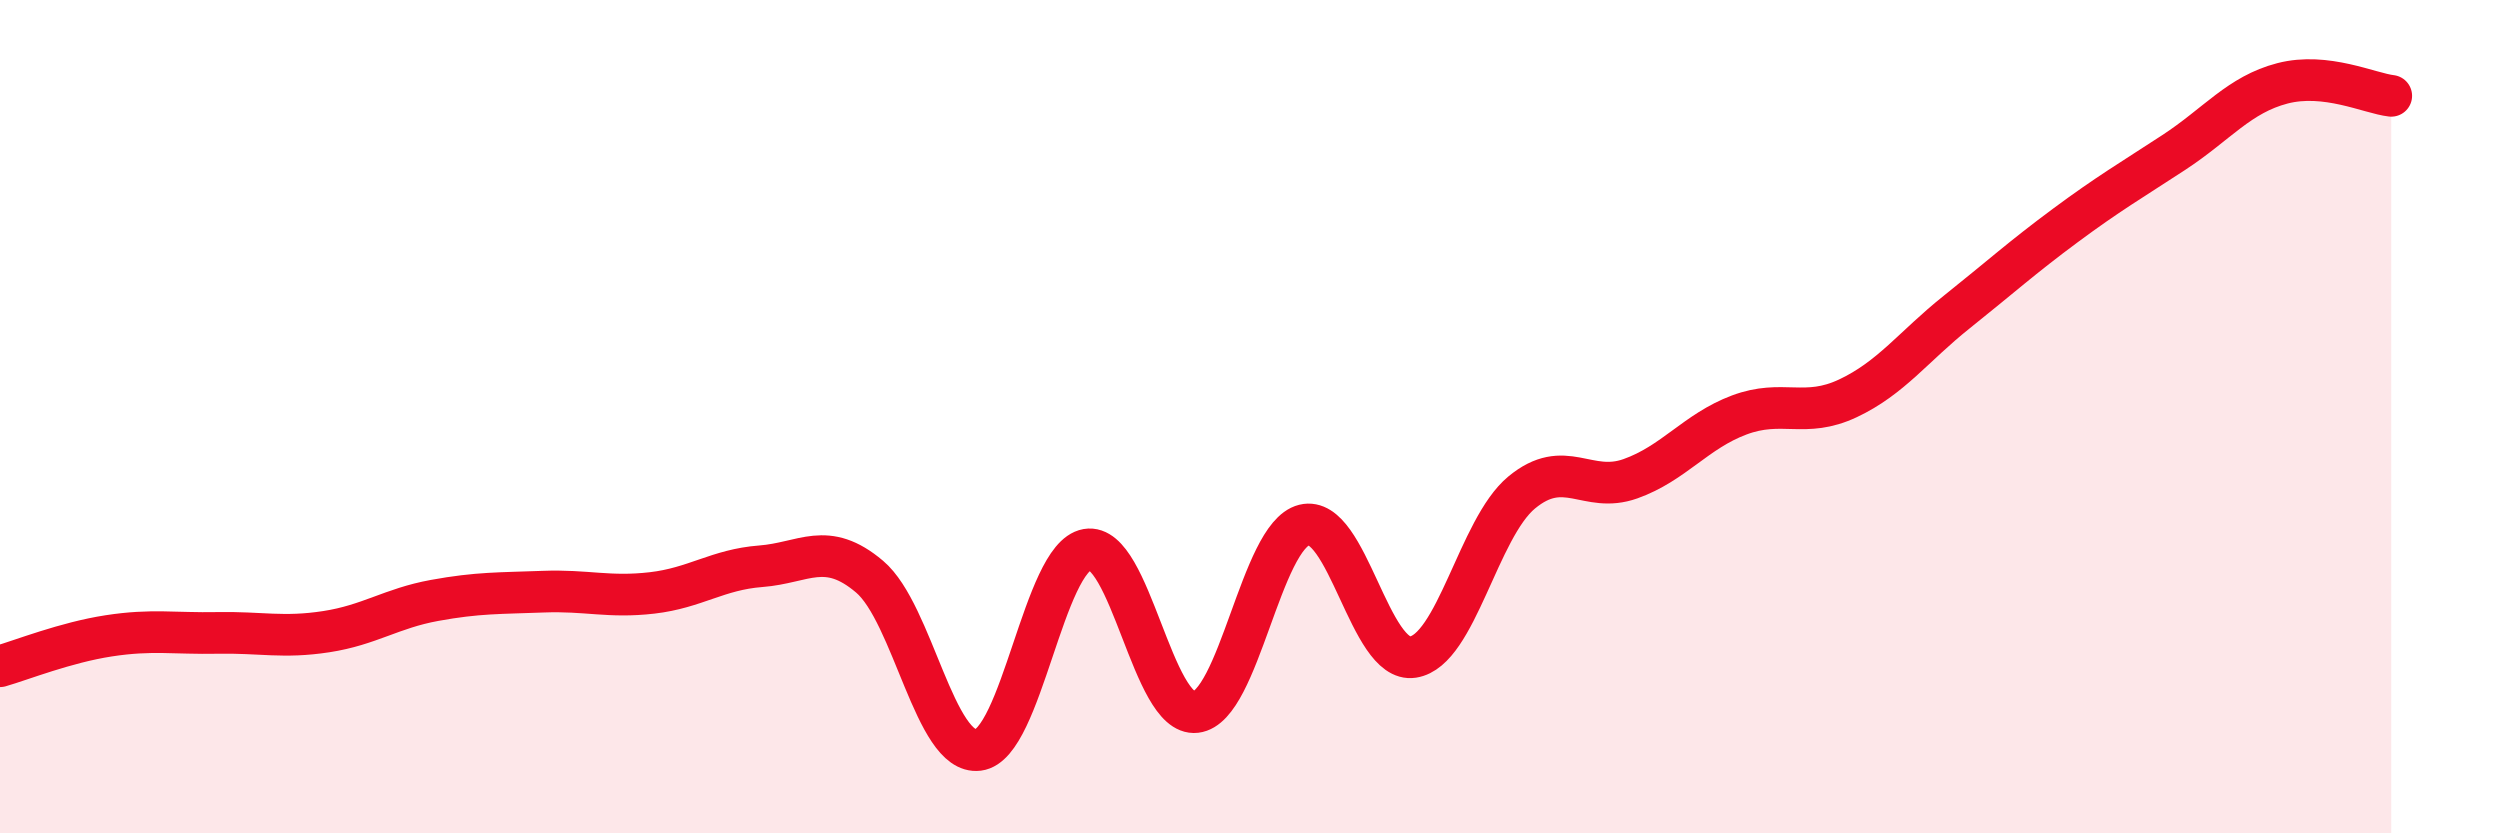
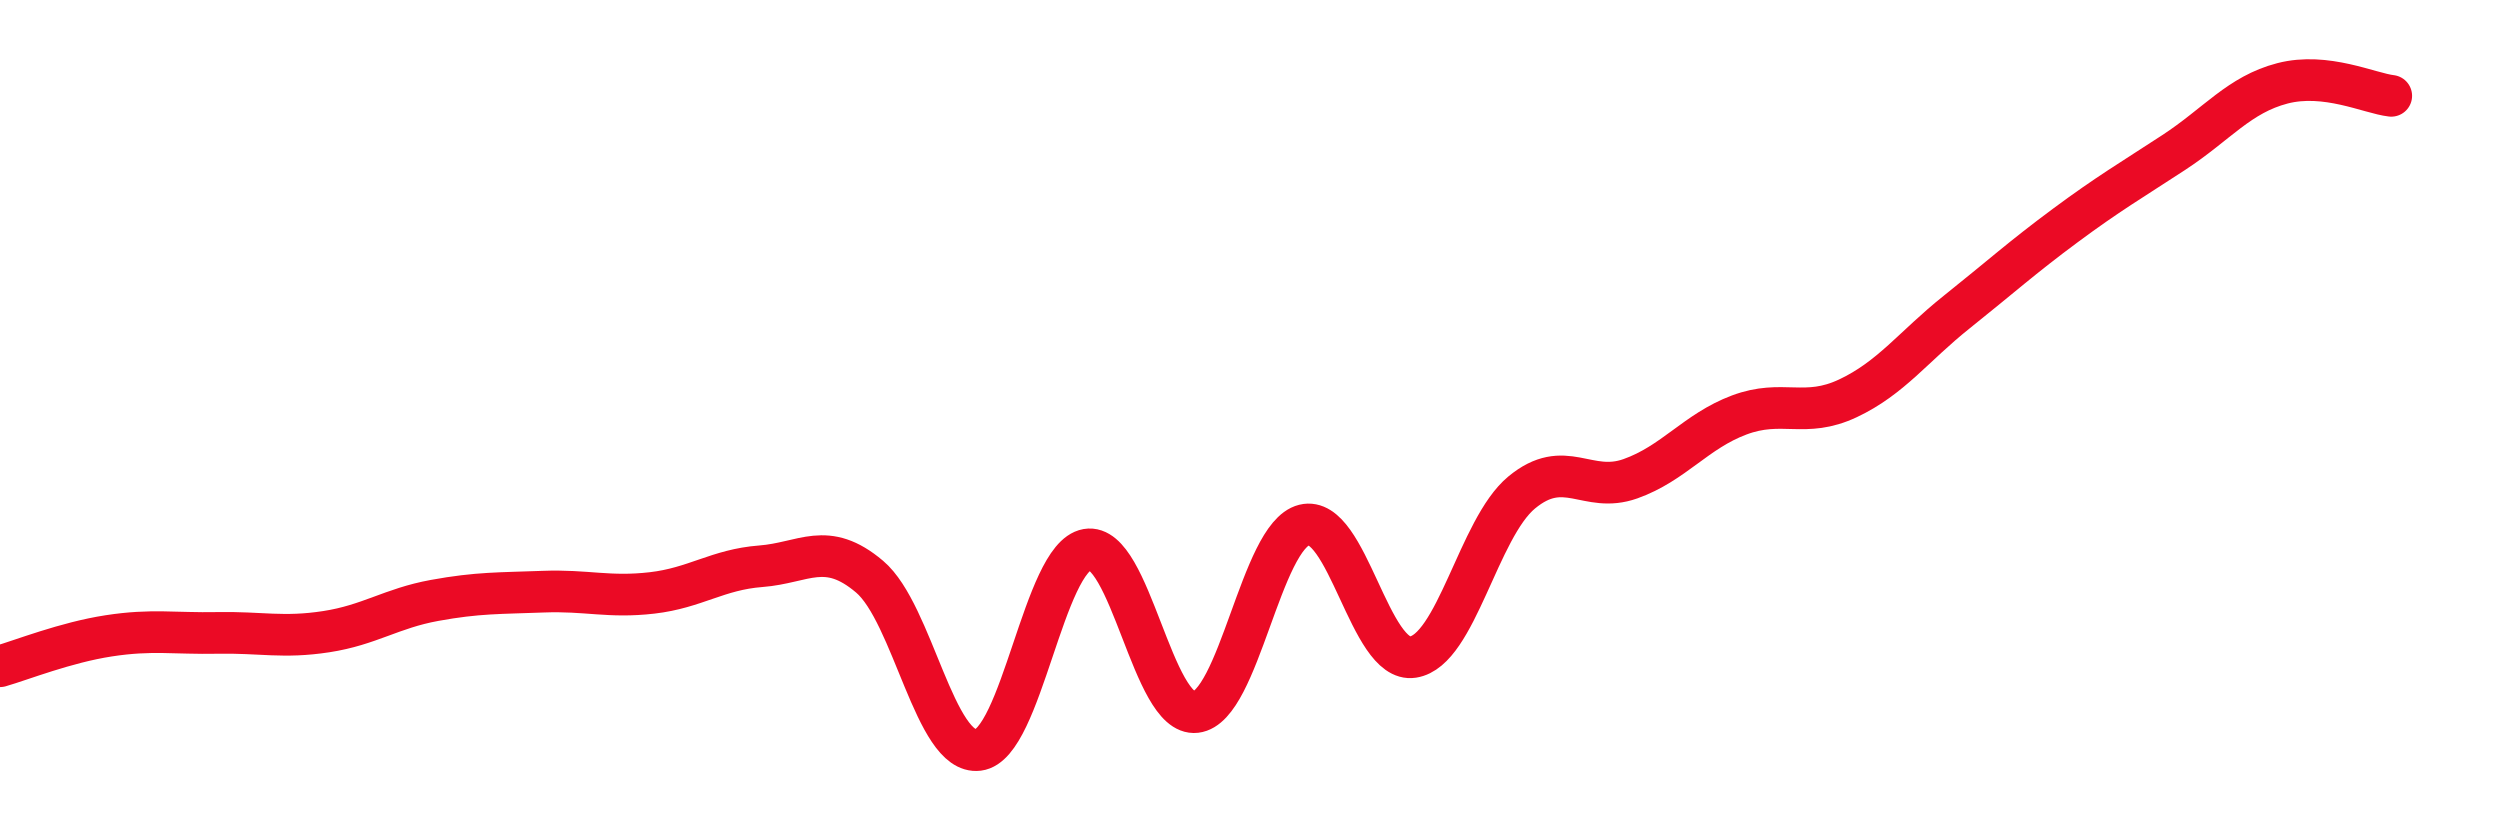
<svg xmlns="http://www.w3.org/2000/svg" width="60" height="20" viewBox="0 0 60 20">
-   <path d="M 0,15.99 C 0.52,15.84 1.57,15.42 2.61,15.26 C 3.65,15.1 4.18,15.21 5.22,15.19 C 6.26,15.17 6.79,15.32 7.83,15.16 C 8.87,15 9.39,14.6 10.43,14.41 C 11.47,14.22 12,14.24 13.04,14.2 C 14.08,14.16 14.61,14.35 15.65,14.23 C 16.69,14.11 17.22,13.67 18.26,13.59 C 19.3,13.51 19.83,12.96 20.87,13.84 C 21.91,14.72 22.44,18.13 23.48,18 C 24.52,17.87 25.05,13.37 26.09,13.19 C 27.13,13.01 27.66,17.21 28.7,17.09 C 29.74,16.97 30.26,12.86 31.3,12.6 C 32.34,12.34 32.87,15.93 33.91,15.77 C 34.95,15.61 35.48,12.68 36.52,11.82 C 37.56,10.96 38.09,11.86 39.13,11.49 C 40.17,11.12 40.7,10.35 41.74,9.96 C 42.78,9.57 43.31,10.05 44.35,9.56 C 45.39,9.07 45.92,8.32 46.96,7.49 C 48,6.66 48.53,6.18 49.57,5.41 C 50.61,4.64 51.13,4.34 52.17,3.66 C 53.21,2.98 53.74,2.27 54.78,2 C 55.82,1.73 56.87,2.24 57.39,2.3L57.39 20L0 20Z" fill="#EB0A25" opacity="0.1" stroke-linecap="round" stroke-linejoin="round" />
  <path d="M 0,15.99 C 0.52,15.84 1.57,15.42 2.61,15.26 C 3.65,15.1 4.18,15.21 5.22,15.19 C 6.26,15.17 6.79,15.32 7.83,15.16 C 8.87,15 9.39,14.6 10.43,14.41 C 11.47,14.22 12,14.24 13.04,14.2 C 14.08,14.16 14.61,14.35 15.65,14.23 C 16.69,14.11 17.22,13.67 18.26,13.59 C 19.3,13.51 19.83,12.96 20.87,13.84 C 21.91,14.72 22.44,18.13 23.48,18 C 24.52,17.87 25.05,13.37 26.09,13.19 C 27.13,13.01 27.66,17.21 28.7,17.09 C 29.74,16.97 30.26,12.86 31.3,12.6 C 32.34,12.34 32.87,15.93 33.91,15.77 C 34.95,15.61 35.48,12.68 36.52,11.82 C 37.56,10.96 38.09,11.86 39.13,11.49 C 40.17,11.12 40.7,10.35 41.74,9.96 C 42.78,9.57 43.31,10.05 44.35,9.56 C 45.39,9.07 45.92,8.32 46.96,7.49 C 48,6.66 48.53,6.18 49.57,5.41 C 50.61,4.64 51.13,4.34 52.17,3.66 C 53.21,2.98 53.74,2.27 54.78,2 C 55.82,1.73 56.87,2.24 57.39,2.3" stroke="#EB0A25" stroke-width="1" fill="none" stroke-linecap="round" stroke-linejoin="round" />
</svg>